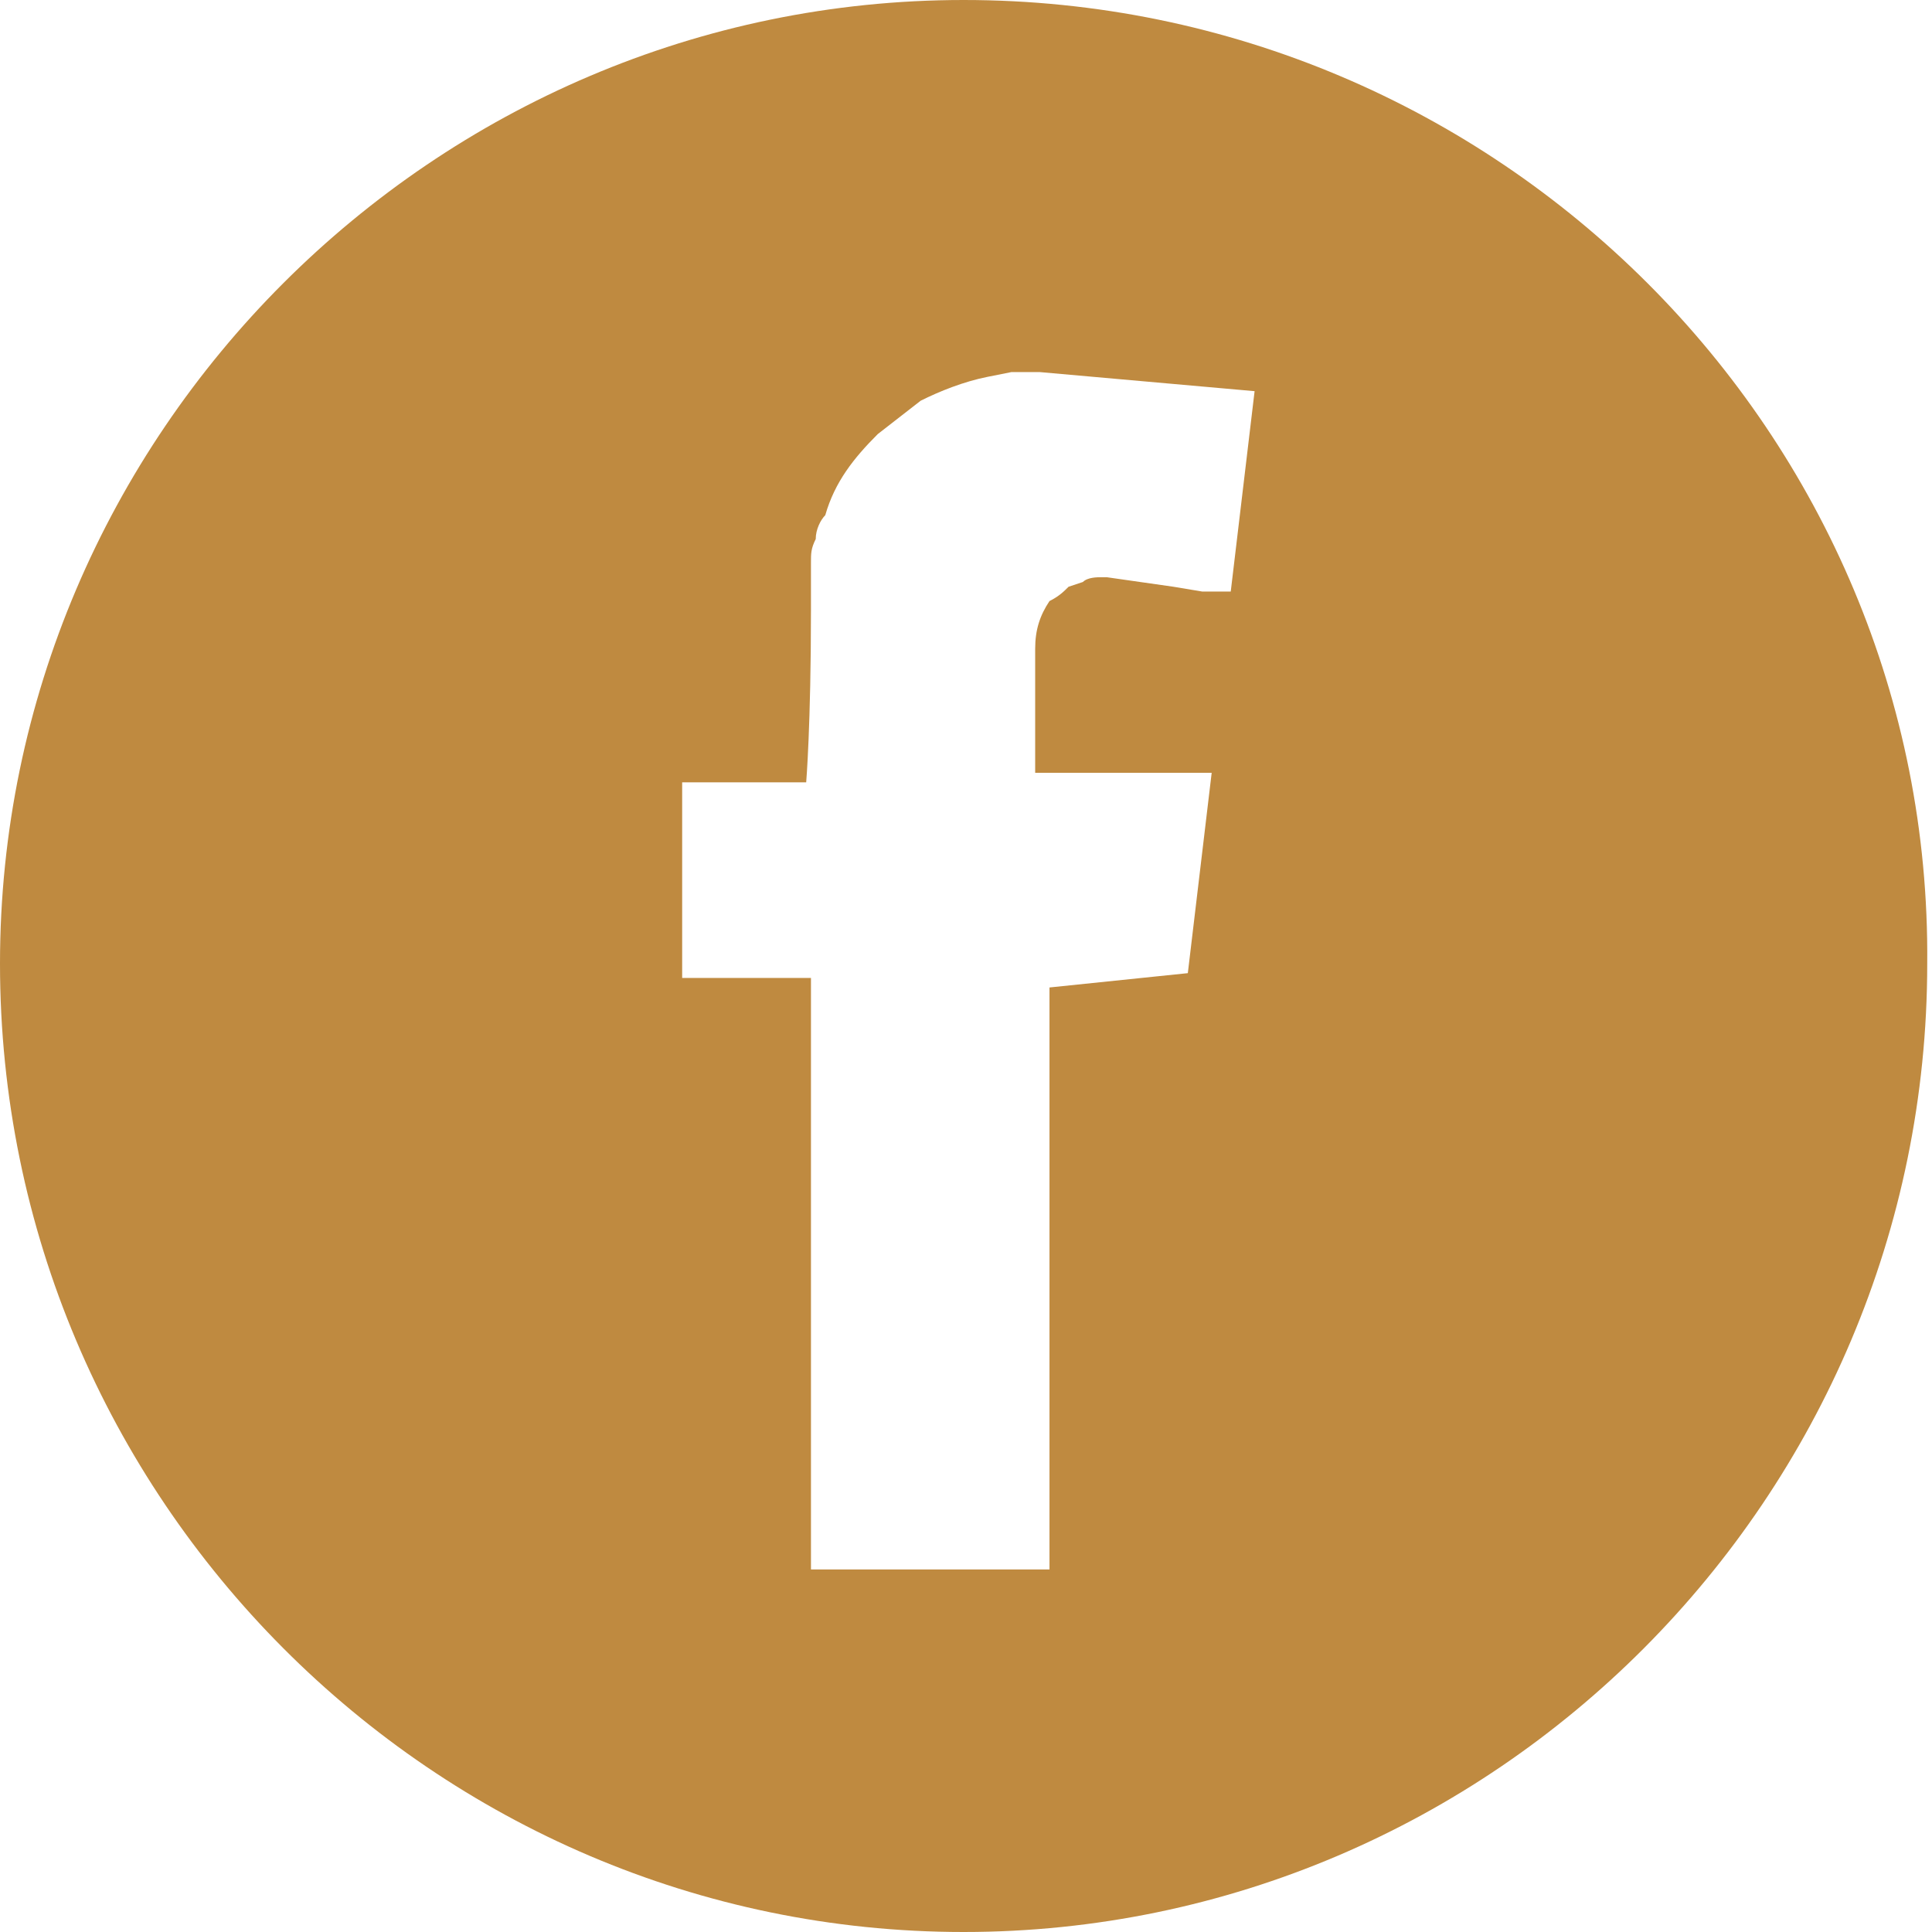
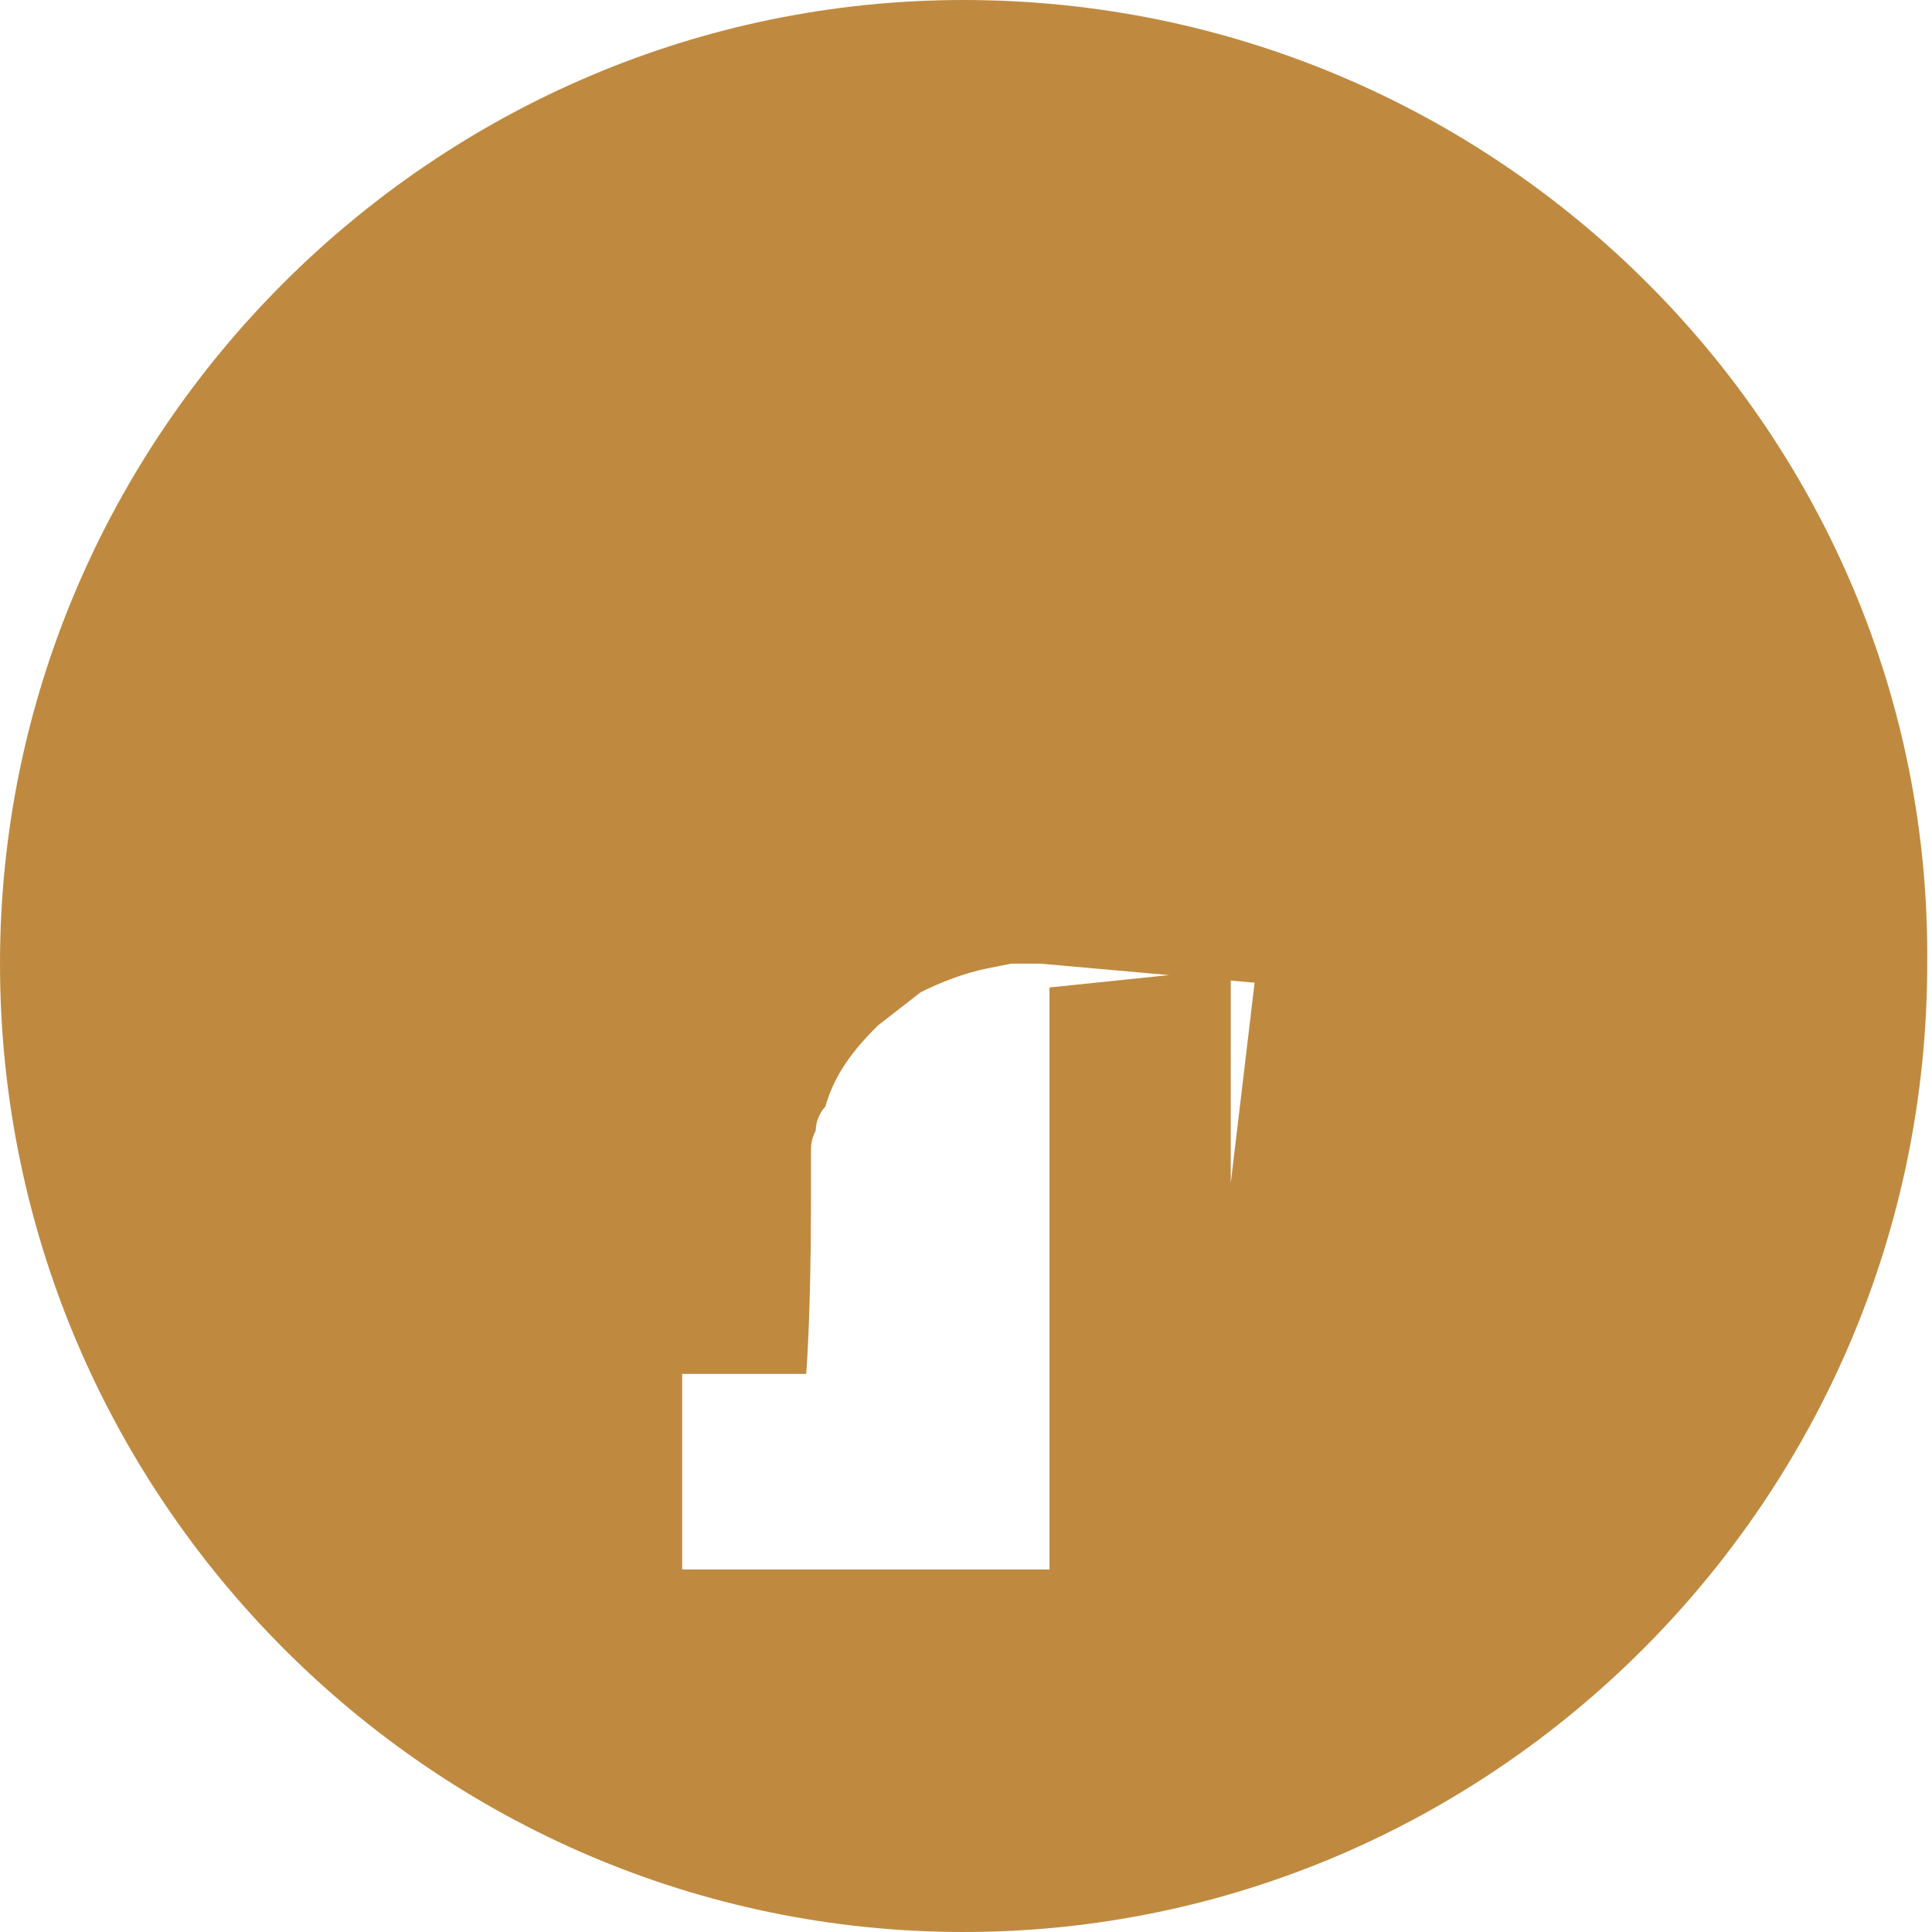
<svg xmlns="http://www.w3.org/2000/svg" viewBox="0 0 40.5 40.5" width="40" height="40">
-   <path d="M20.2 0C9.1 0 0 9.1 0 20.2c0 11.2 9.1 20.3 20.2 20.3s20.2-9.1 20.2-20.3C40.5 9.1 31.4 0 20.2 0m5.6 12.4h-.6l-.6-.1-1.4-.2h-.1c-.1 0-.3 0-.4.1l-.3.1c-.1.1-.2.2-.4.3-.2.3-.3.6-.3 1v2.6h3.7l-.5 4.2-2.9.3v12.2h-5V20.5h-2.7v-4.1h2.6s.1-1.2.1-3.6v-1c0-.2 0-.3.1-.5 0-.2.1-.4.2-.5.2-.7.6-1.2 1.1-1.7l.9-.7c.4-.2.9-.4 1.4-.5l.5-.1h.6l4.5.4-.5 4.2z" fill="#bf8a40" />
+   <path d="M20.2 0C9.1 0 0 9.1 0 20.2c0 11.2 9.1 20.3 20.2 20.3s20.2-9.1 20.2-20.3C40.5 9.1 31.4 0 20.2 0m5.6 12.4h-.6l-.6-.1-1.4-.2h-.1c-.1 0-.3 0-.4.1l-.3.1c-.1.1-.2.2-.4.3-.2.3-.3.6-.3 1v2.6h3.7l-.5 4.2-2.9.3v12.2h-5h-2.7v-4.1h2.6s.1-1.2.1-3.6v-1c0-.2 0-.3.1-.5 0-.2.1-.4.2-.5.2-.7.6-1.2 1.1-1.7l.9-.7c.4-.2.9-.4 1.4-.5l.5-.1h.6l4.5.4-.5 4.2z" fill="#bf8a40" />
</svg>